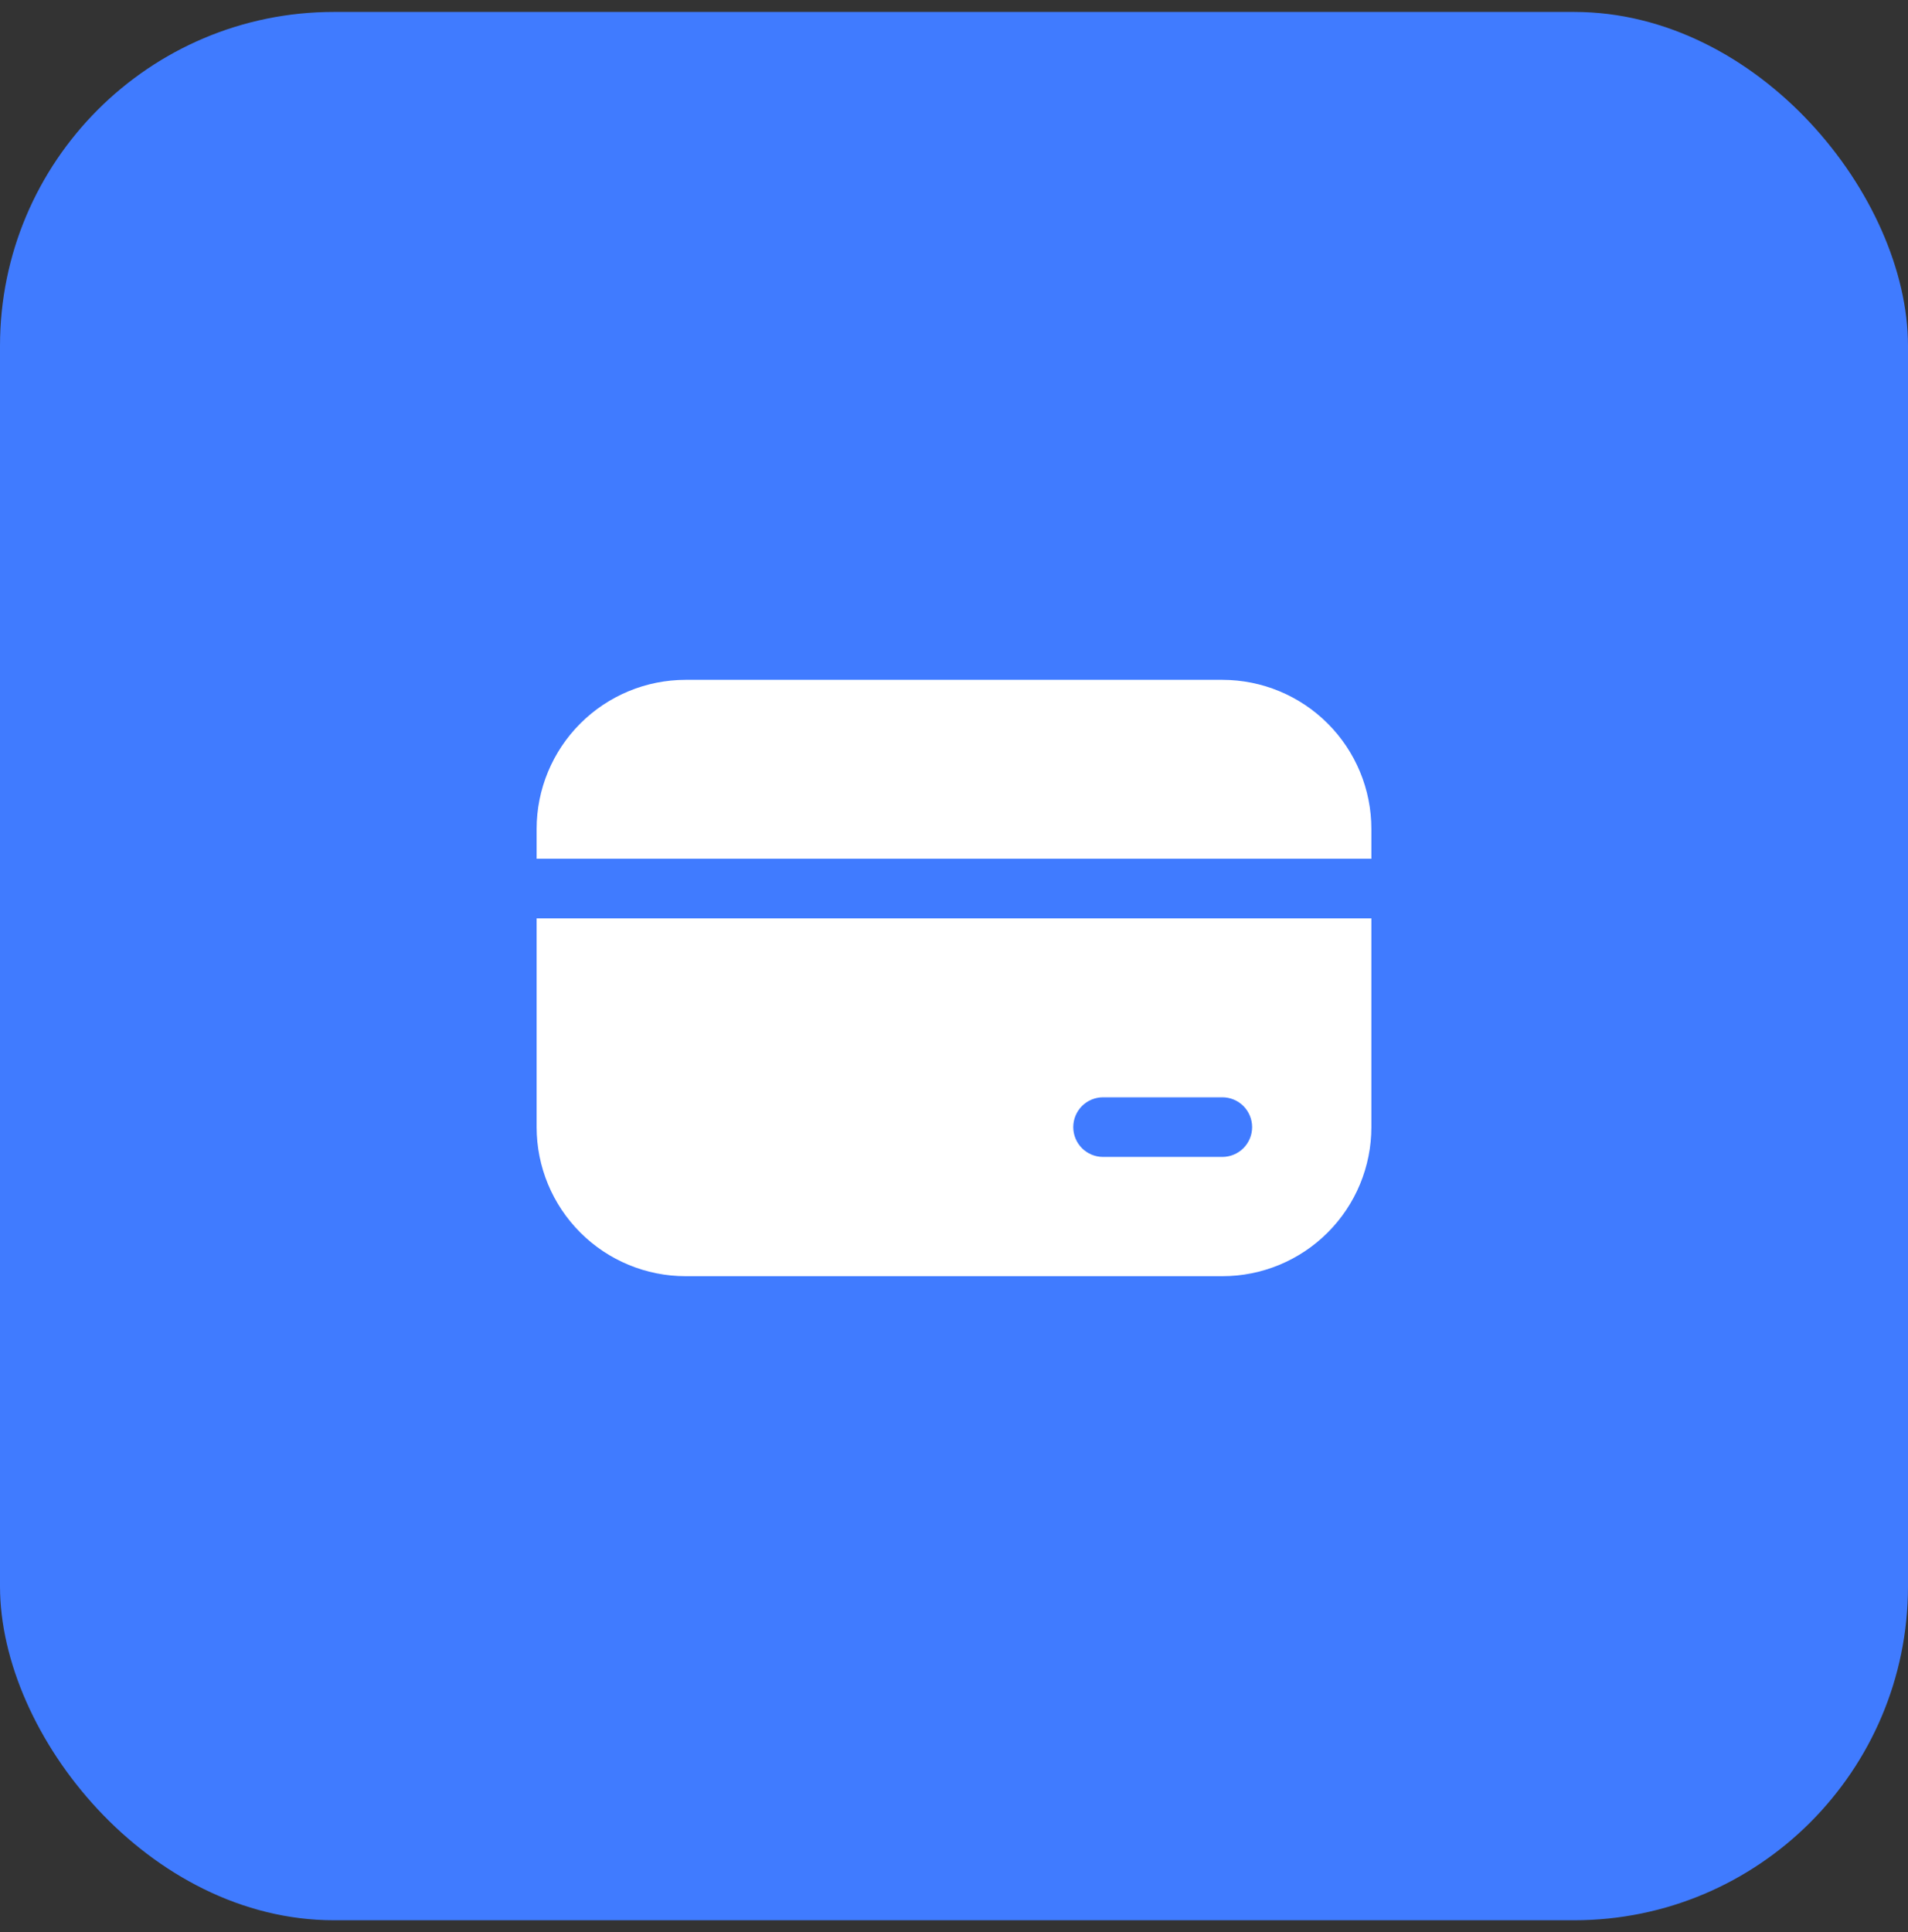
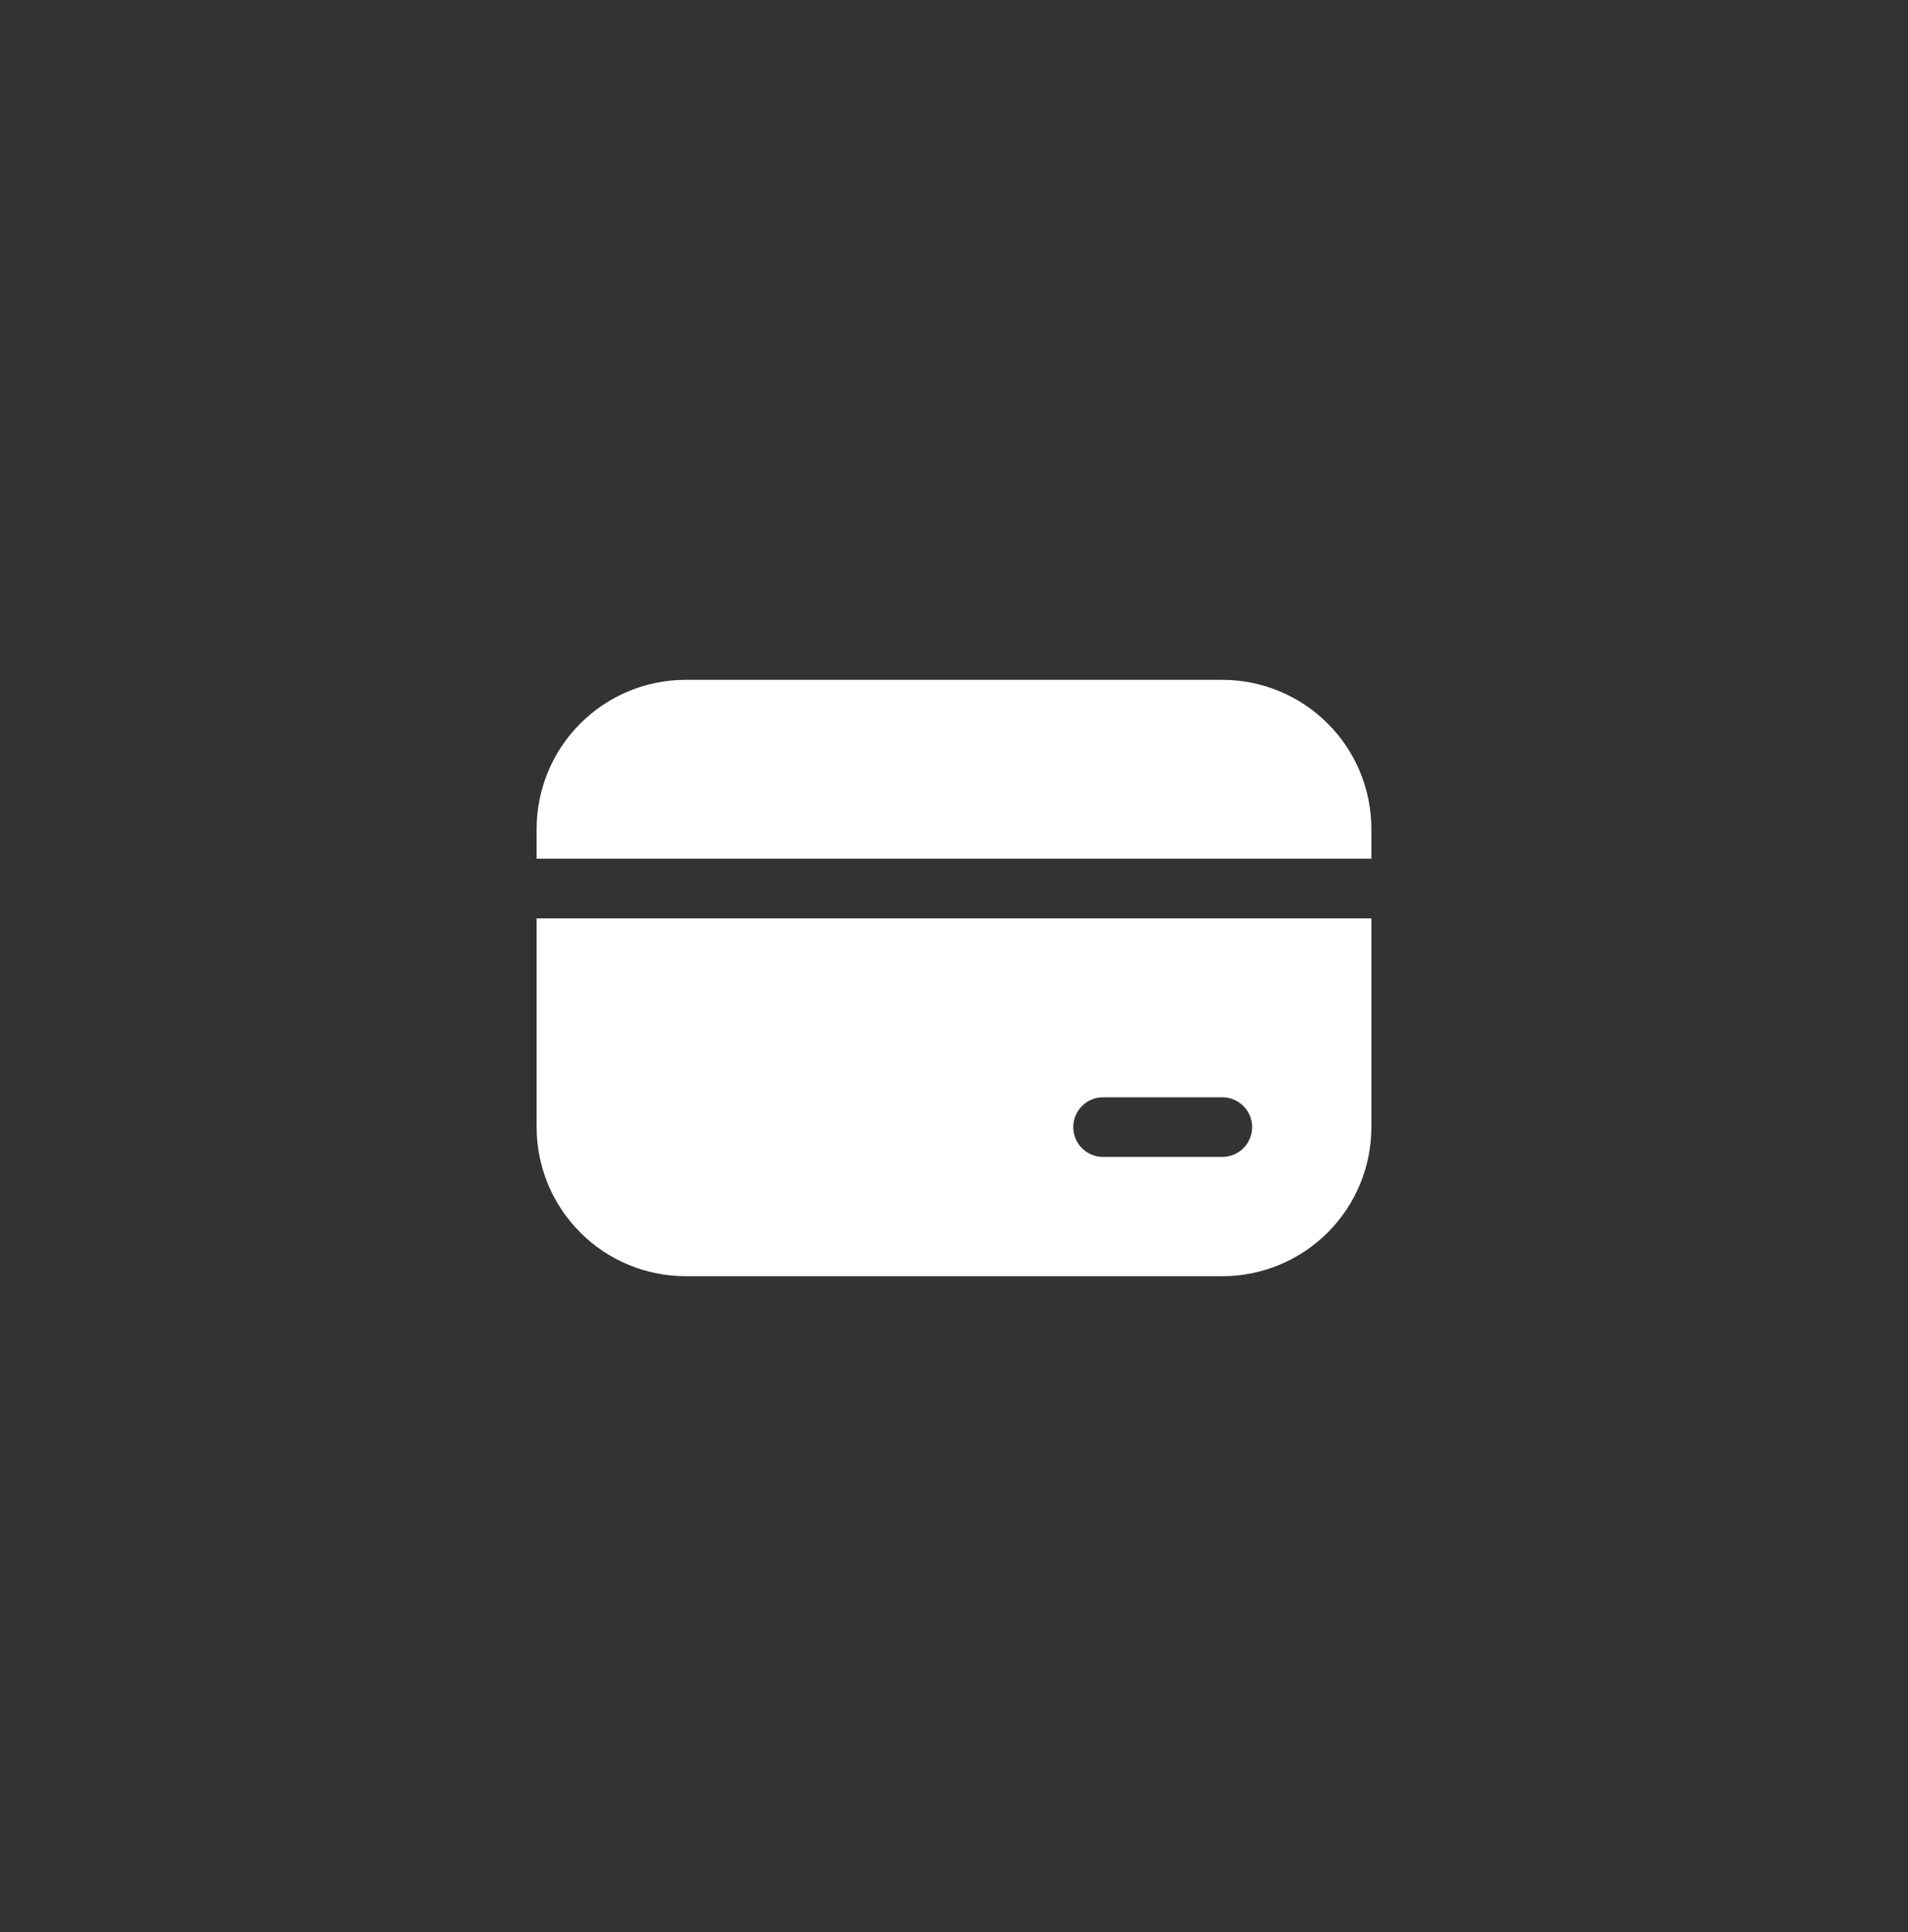
<svg xmlns="http://www.w3.org/2000/svg" width="80" height="81" viewBox="0 0 80 81" fill="none">
  <rect x="0" y="0" width="80" height="81" fill="#333333" stroke="none" />
-   <rect y="0.5" width="80" height="80" rx="14" fill="#407bff" />
  <path d="M28.75 28.5C27.092 28.5 25.503 29.159 24.331 30.331C23.159 31.503 22.5 33.092 22.5 34.75V36H57.5V34.75C57.5 33.092 56.842 31.503 55.669 30.331C54.497 29.159 52.908 28.5 51.25 28.5H28.75ZM57.5 38.5H22.5V47.25C22.5 48.908 23.159 50.497 24.331 51.669C25.503 52.842 27.092 53.5 28.75 53.5H51.25C52.908 53.5 54.497 52.842 55.669 51.669C56.842 50.497 57.5 48.908 57.5 47.25V38.5ZM46.25 46H51.25C51.581 46 51.9 46.132 52.134 46.366C52.368 46.6 52.5 46.919 52.5 47.25C52.5 47.581 52.368 47.9 52.134 48.134C51.9 48.368 51.581 48.5 51.25 48.5H46.25C45.919 48.5 45.6 48.368 45.366 48.134C45.132 47.9 45 47.581 45 47.25C45 46.919 45.132 46.6 45.366 46.366C45.6 46.132 45.919 46 46.25 46Z" fill="#fff" />
</svg>